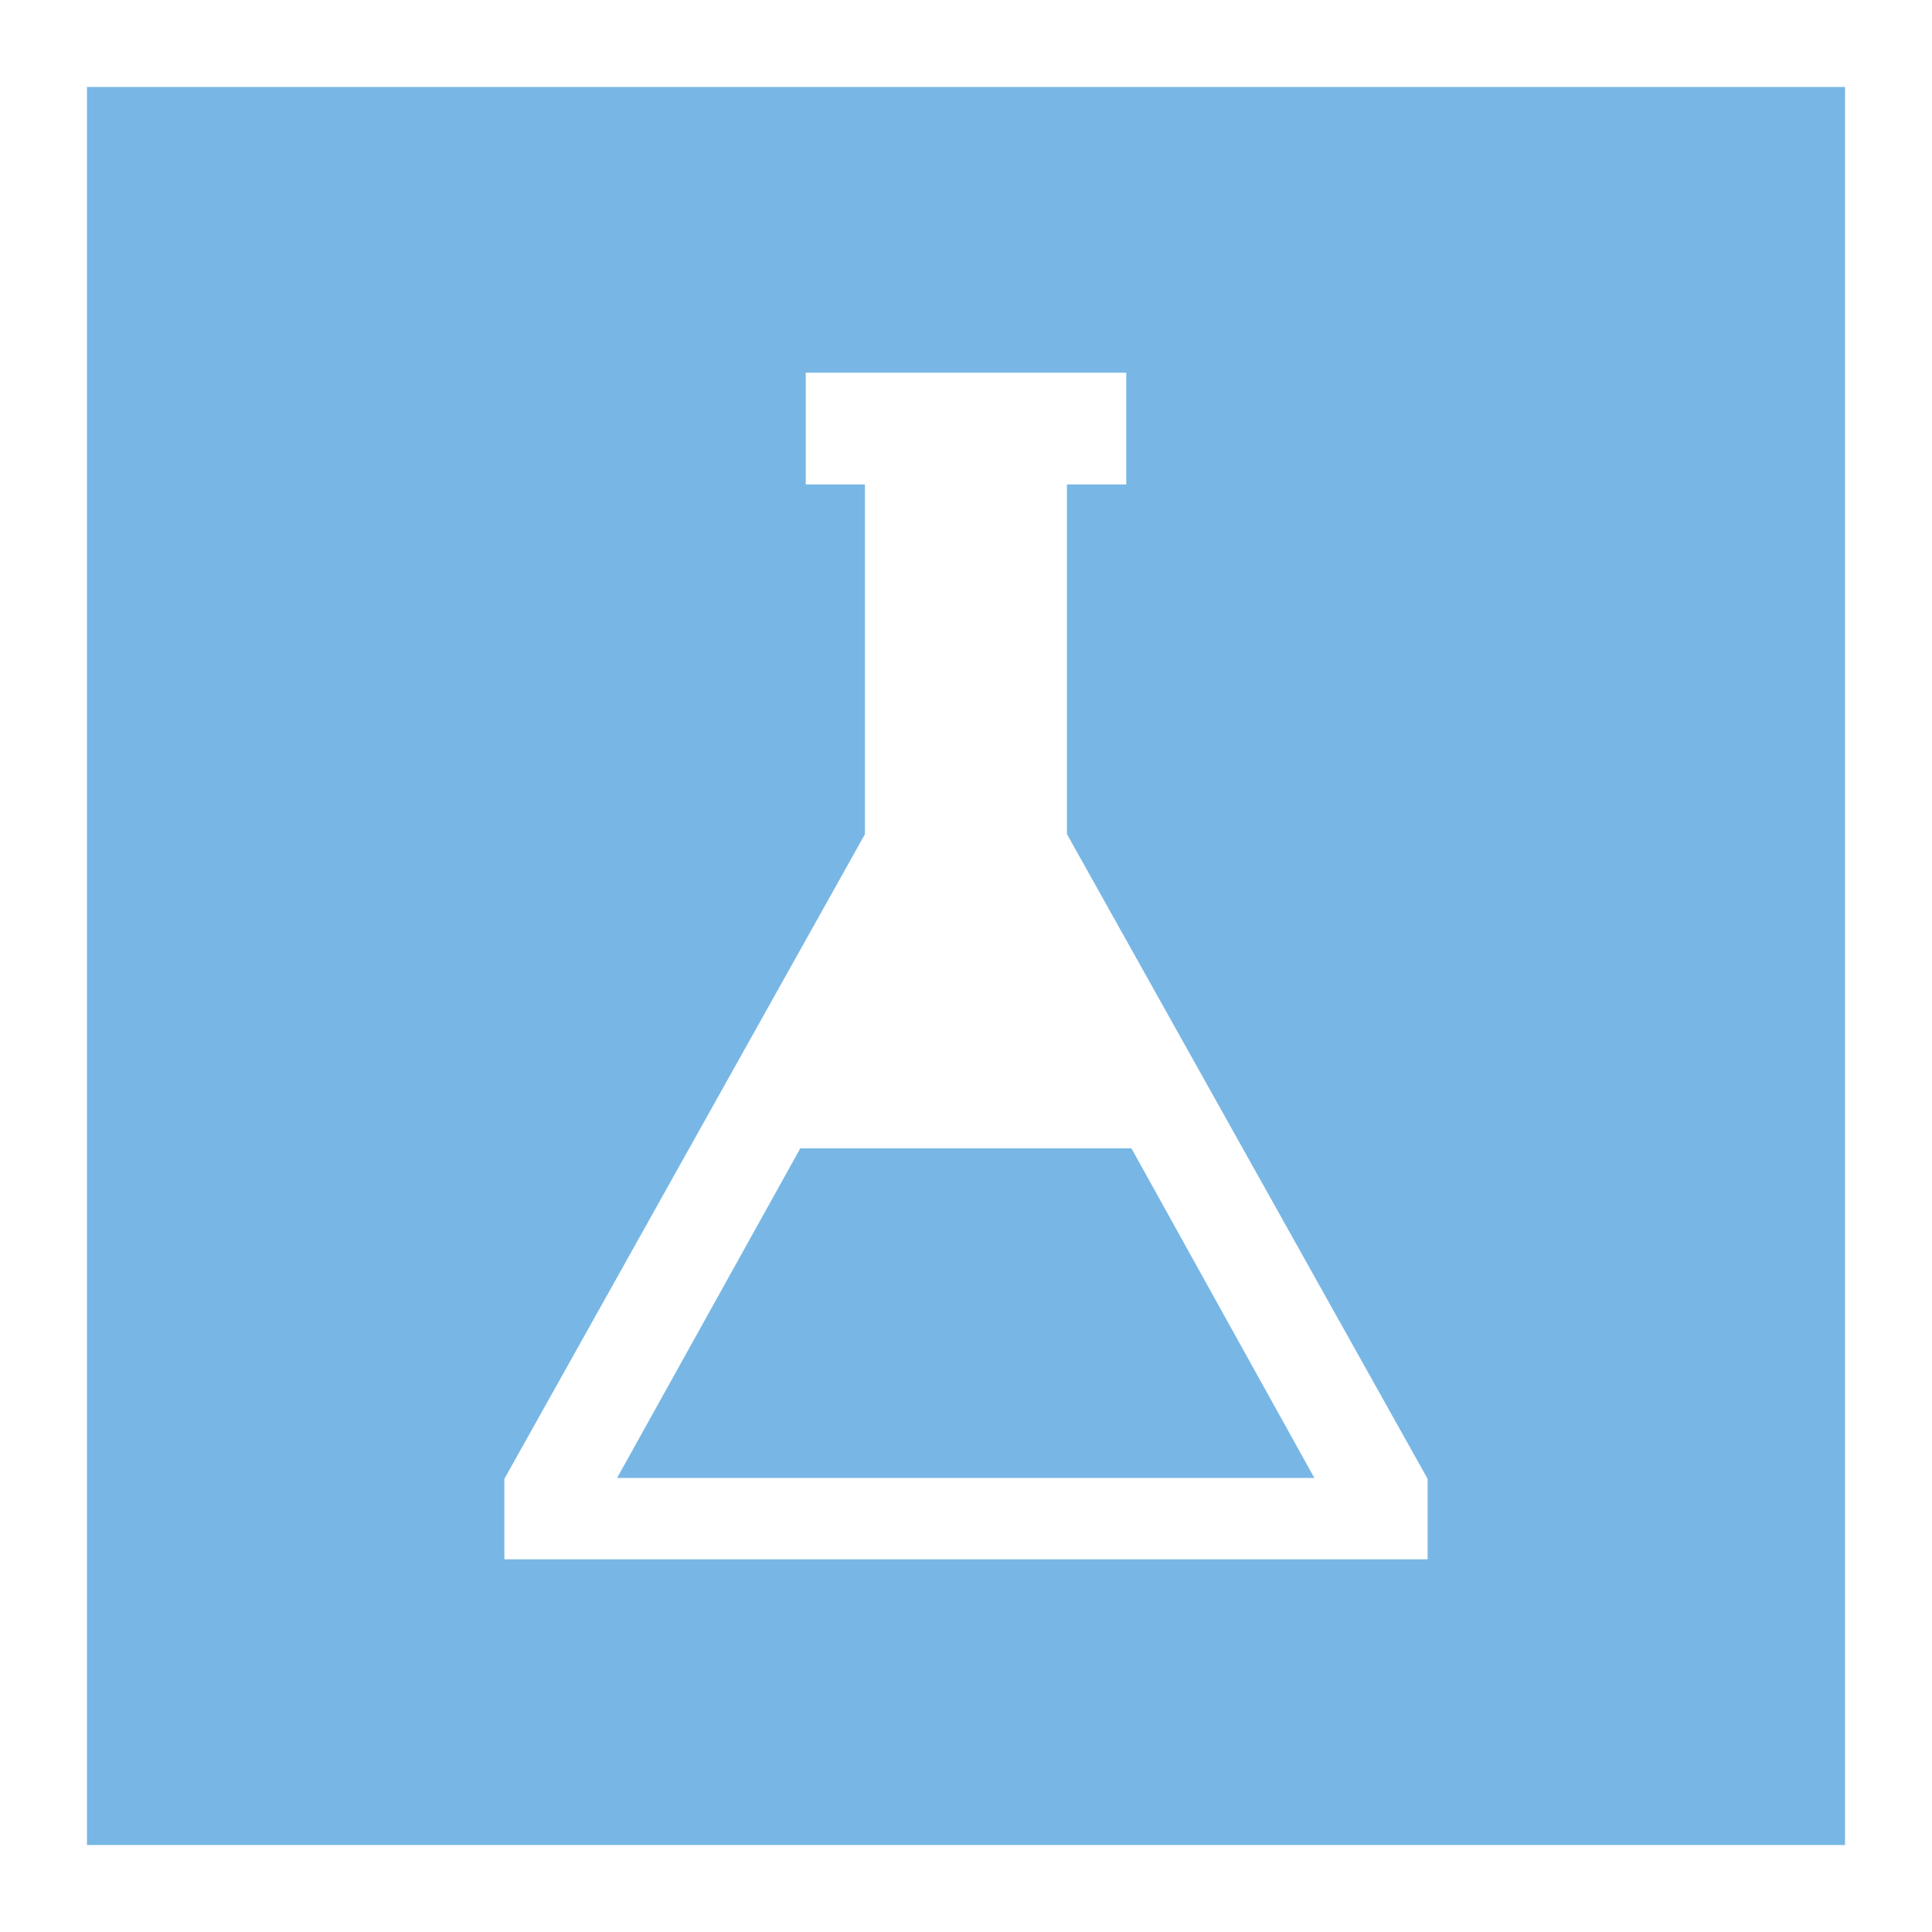
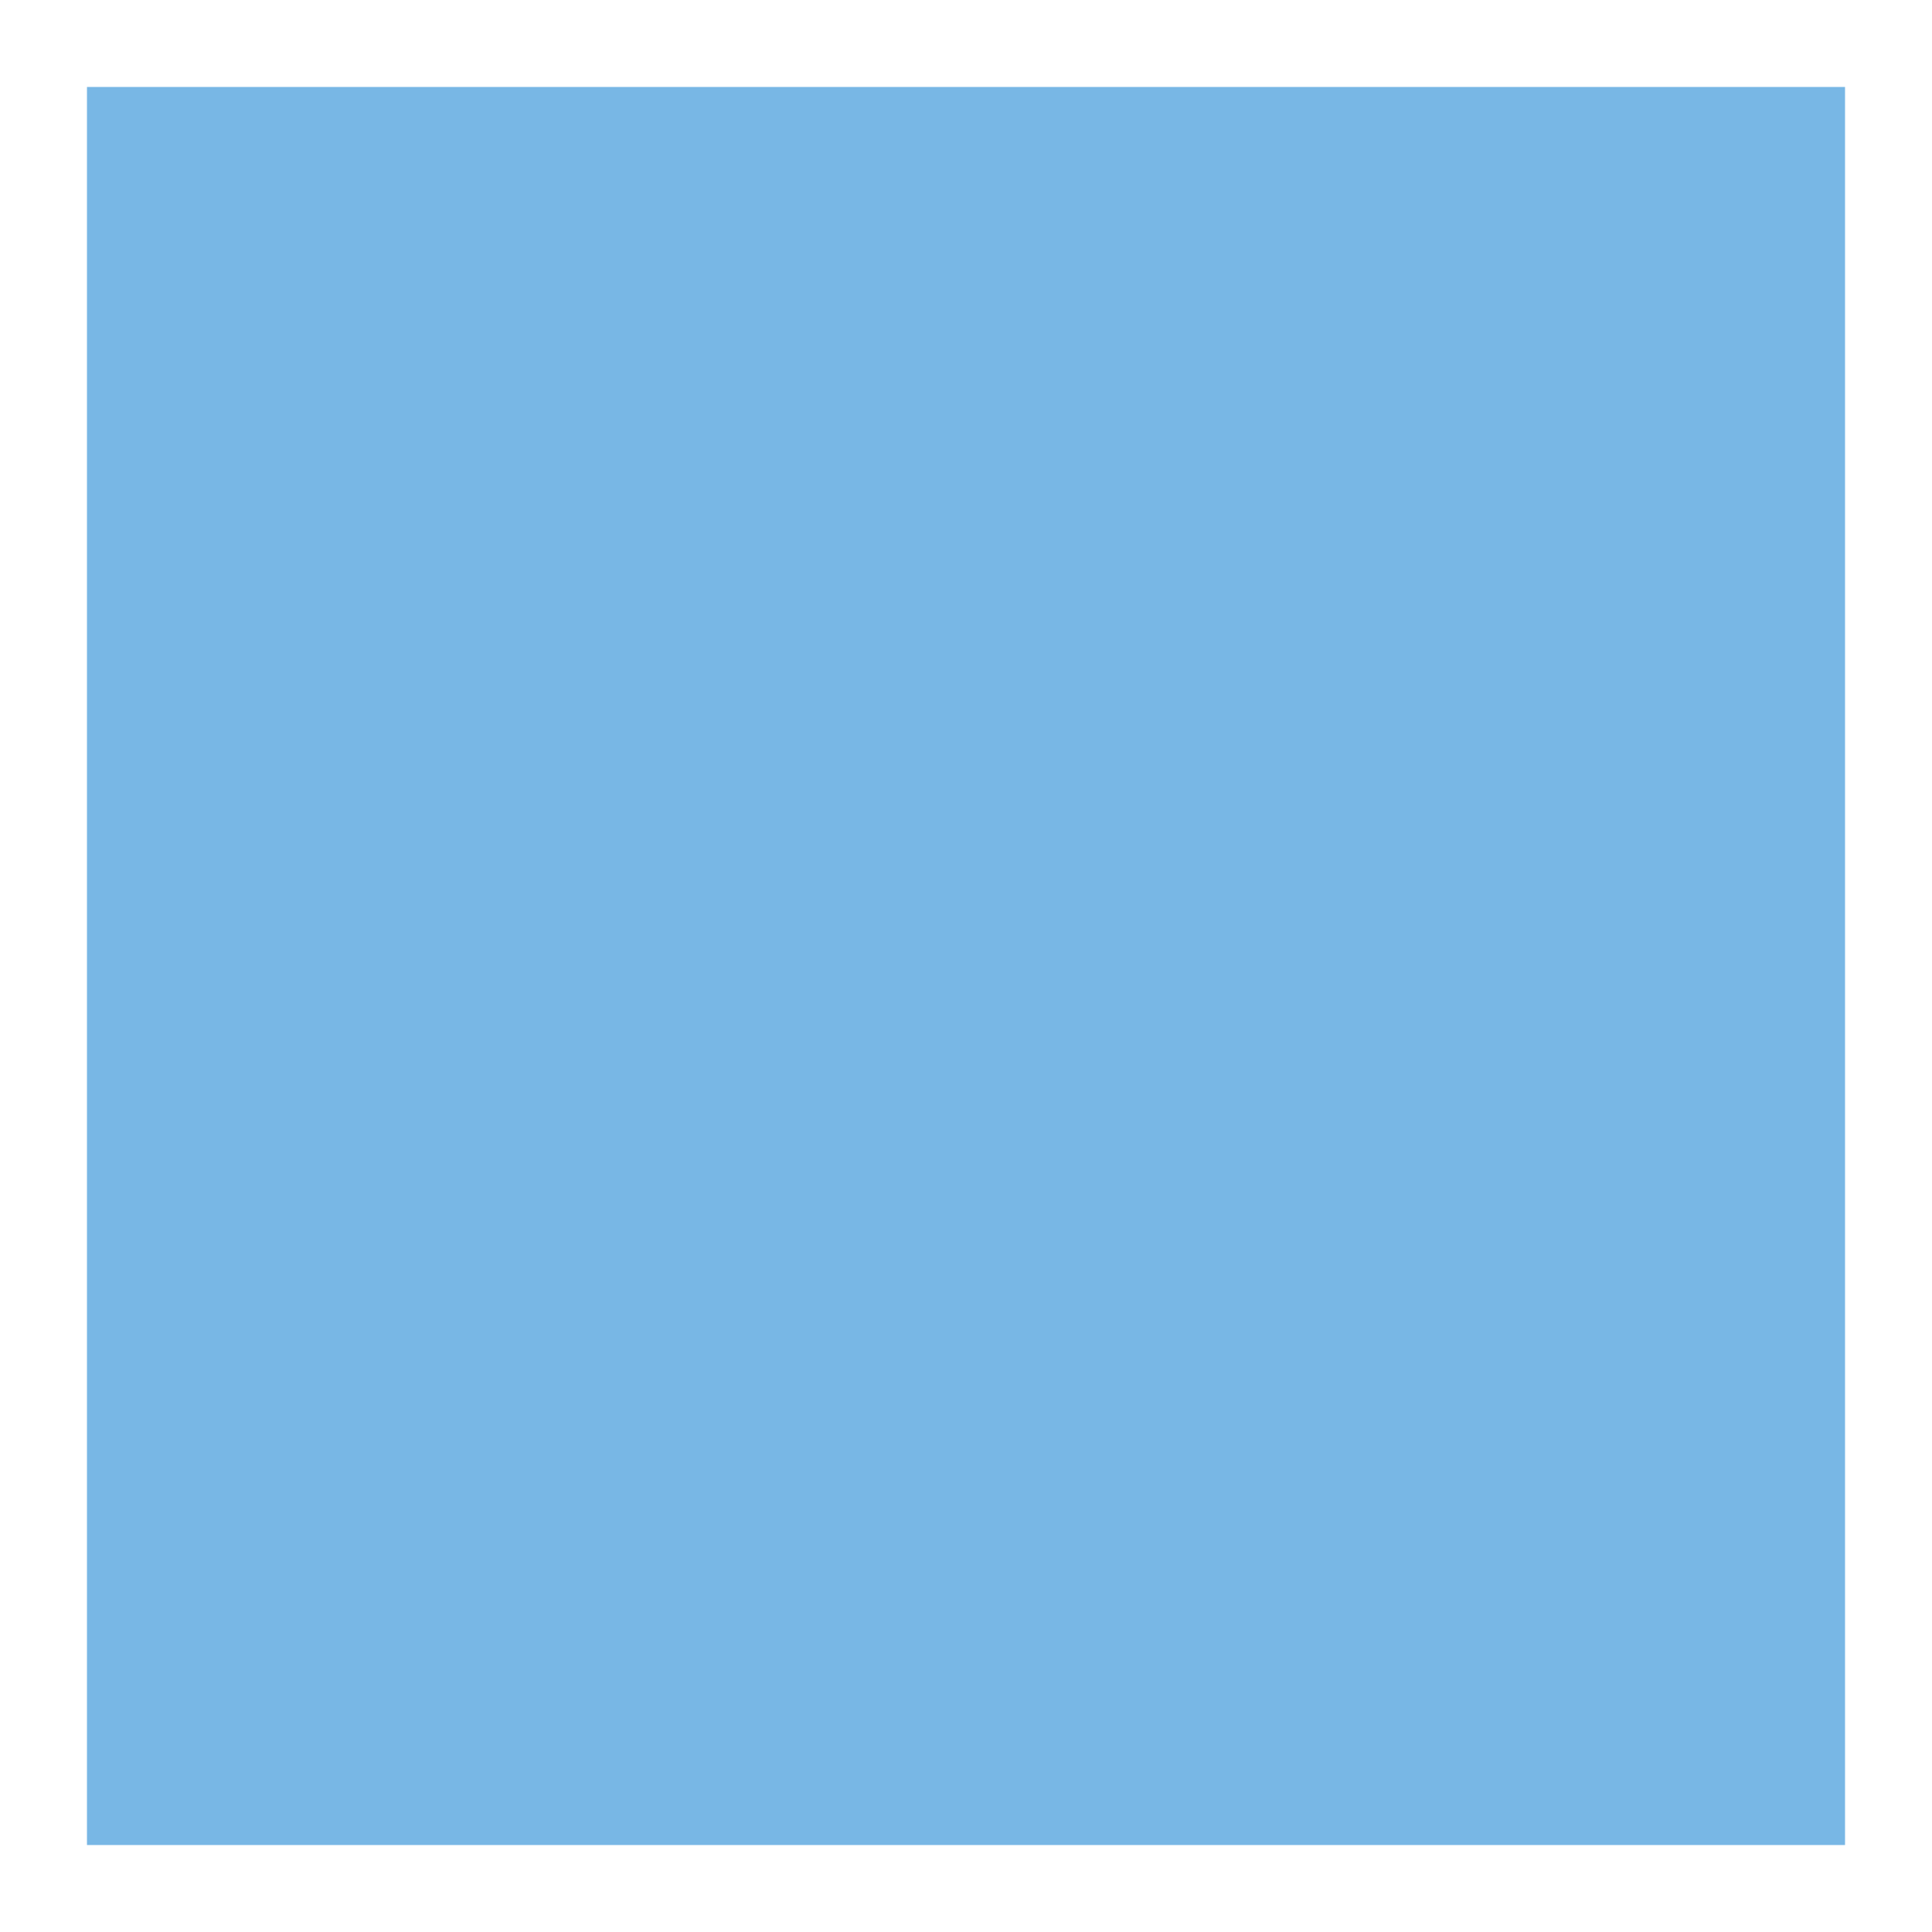
<svg xmlns="http://www.w3.org/2000/svg" id="Ebene_1" data-name="Ebene 1" viewBox="0 0 141.73 141.73">
  <title>chemical-analytics</title>
-   <rect width="141.73" height="141.73" fill="#fff" />
  <polygon points="135.35 9.77 135.35 131.96 135.35 135.35 131.96 135.35 9.77 135.35 6.38 135.35 6.38 131.96 6.38 9.77 6.38 6.38 9.77 6.38 131.96 6.38 135.35 6.38 135.35 9.77" fill="#78b7e5" />
-   <path d="M78.27,61.19V35.54h4.35v-8.2H59.11v8.2h4.34V61.2L37,108.49v5.9h67.73v-5.9Zm-33,47.23L58.71,84.24H83l13.42,24.18Z" fill="#fff" />
</svg>